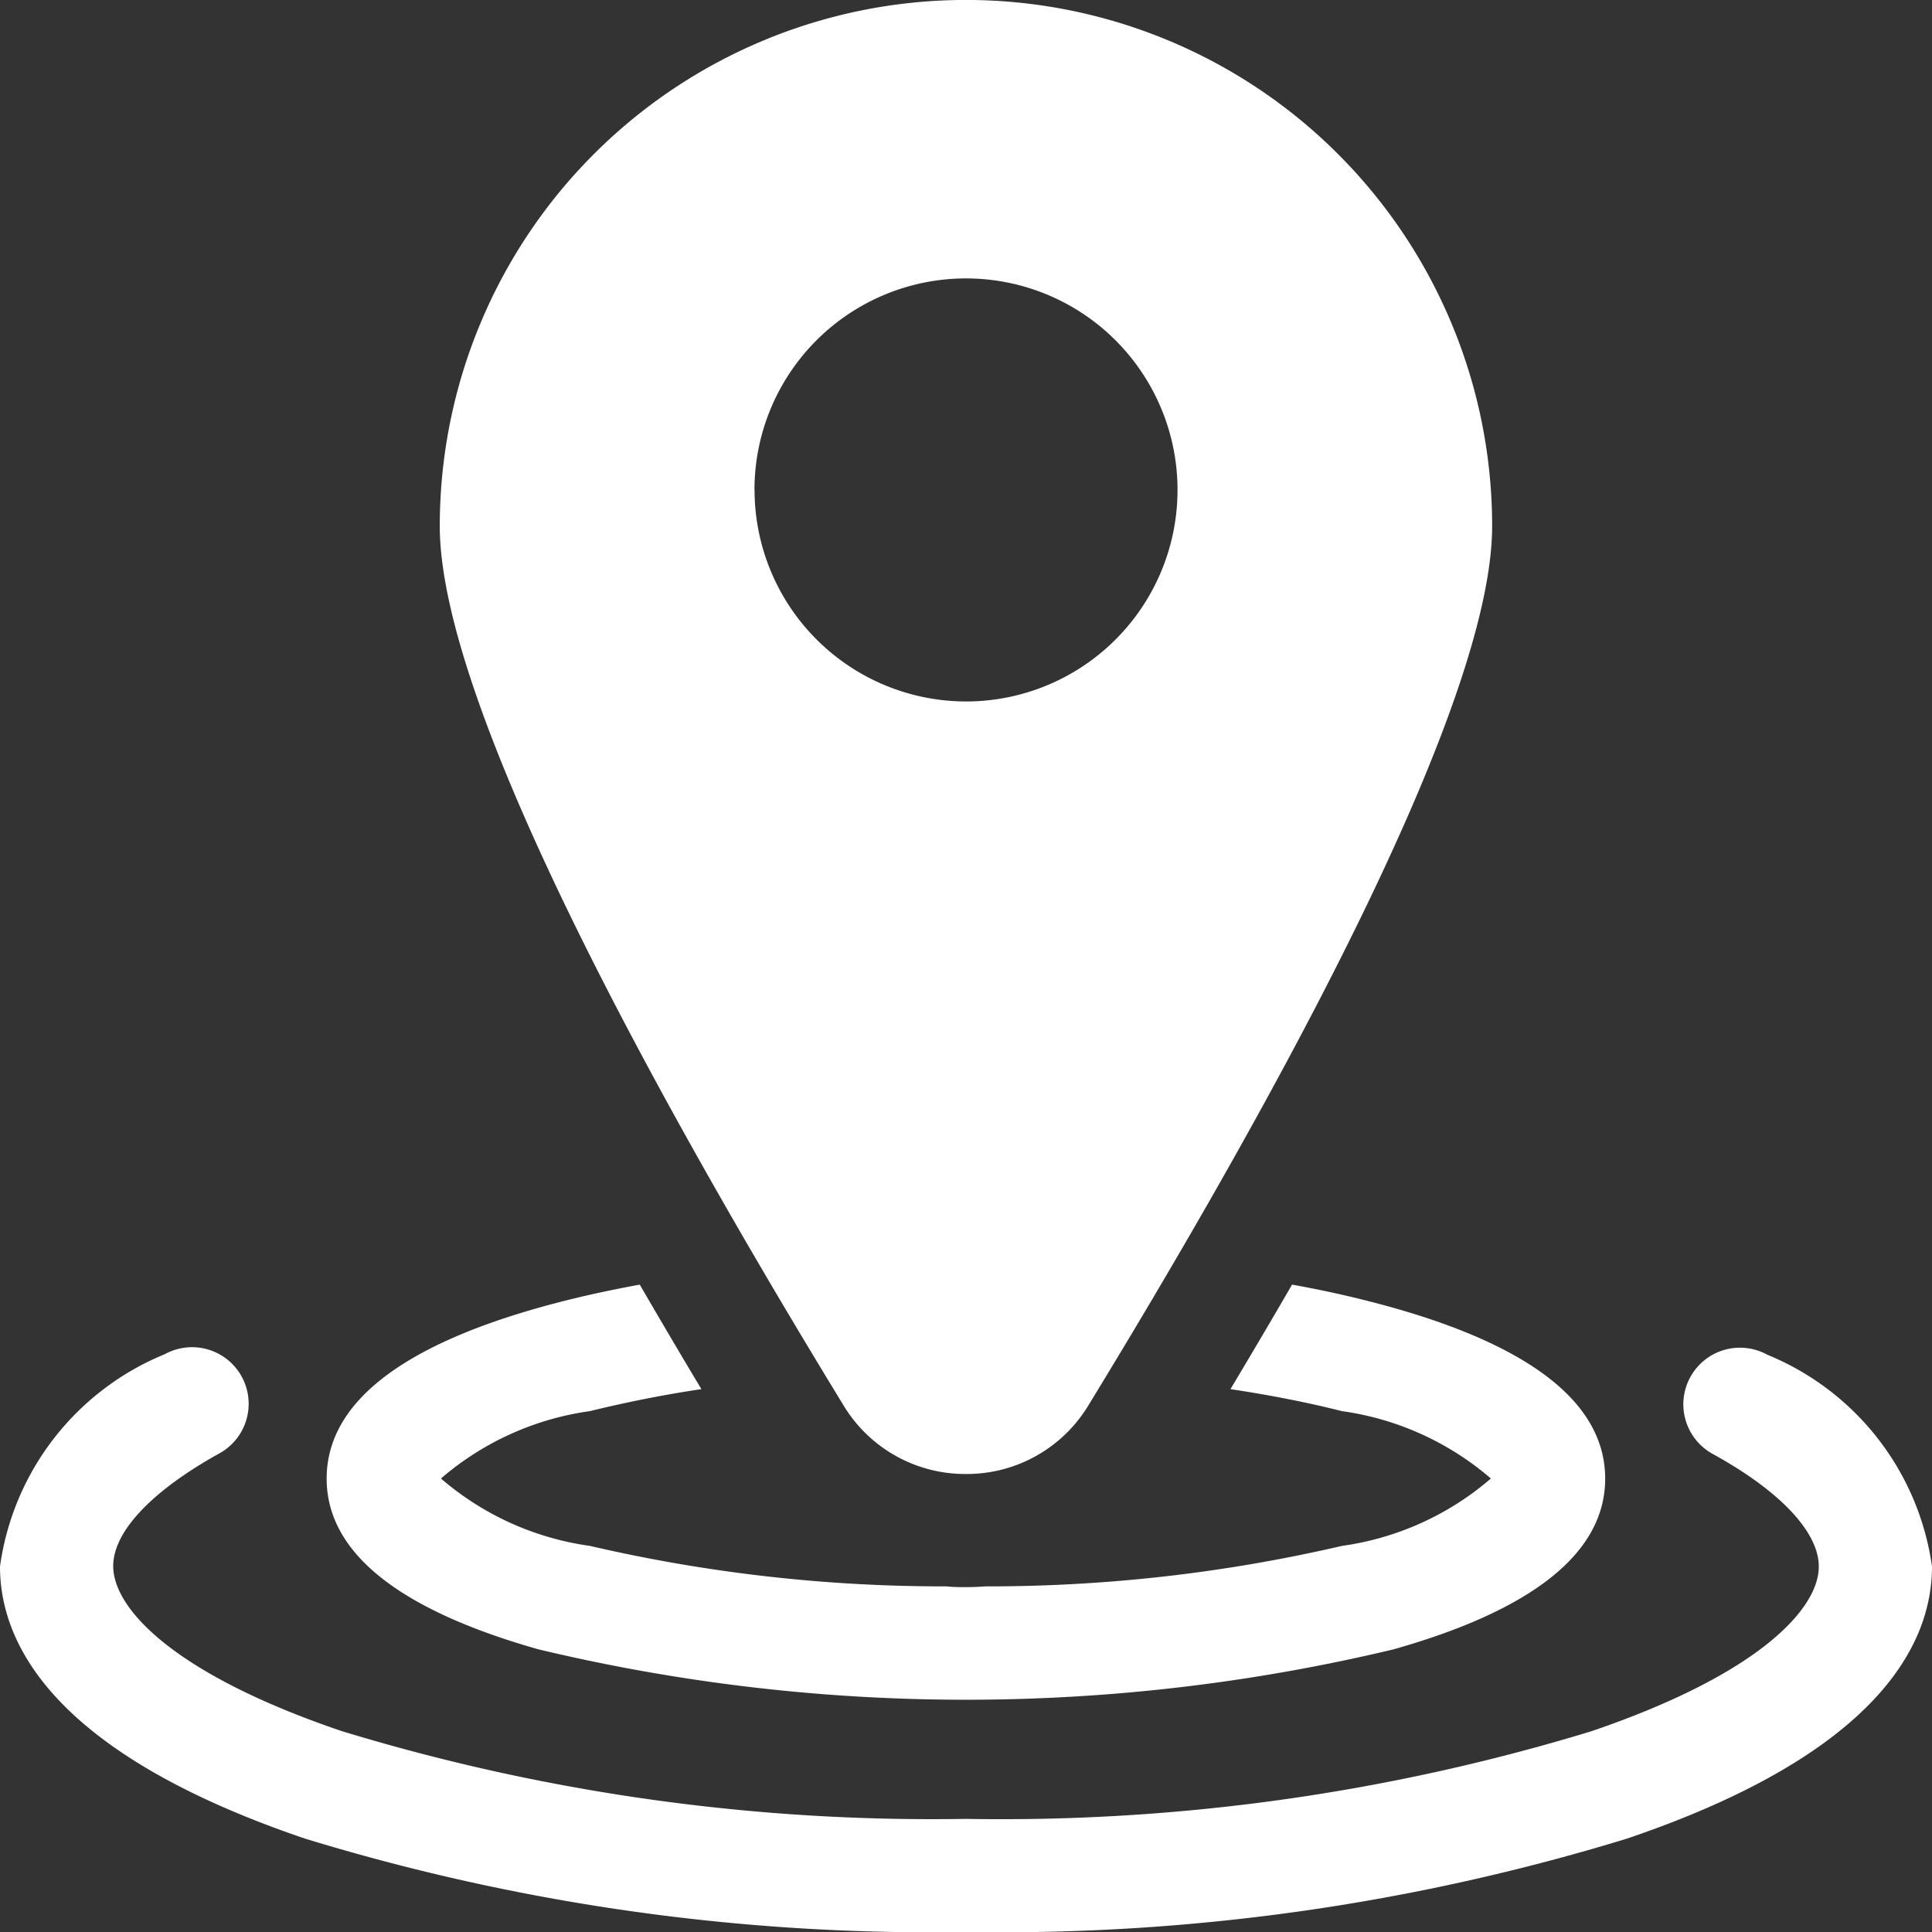
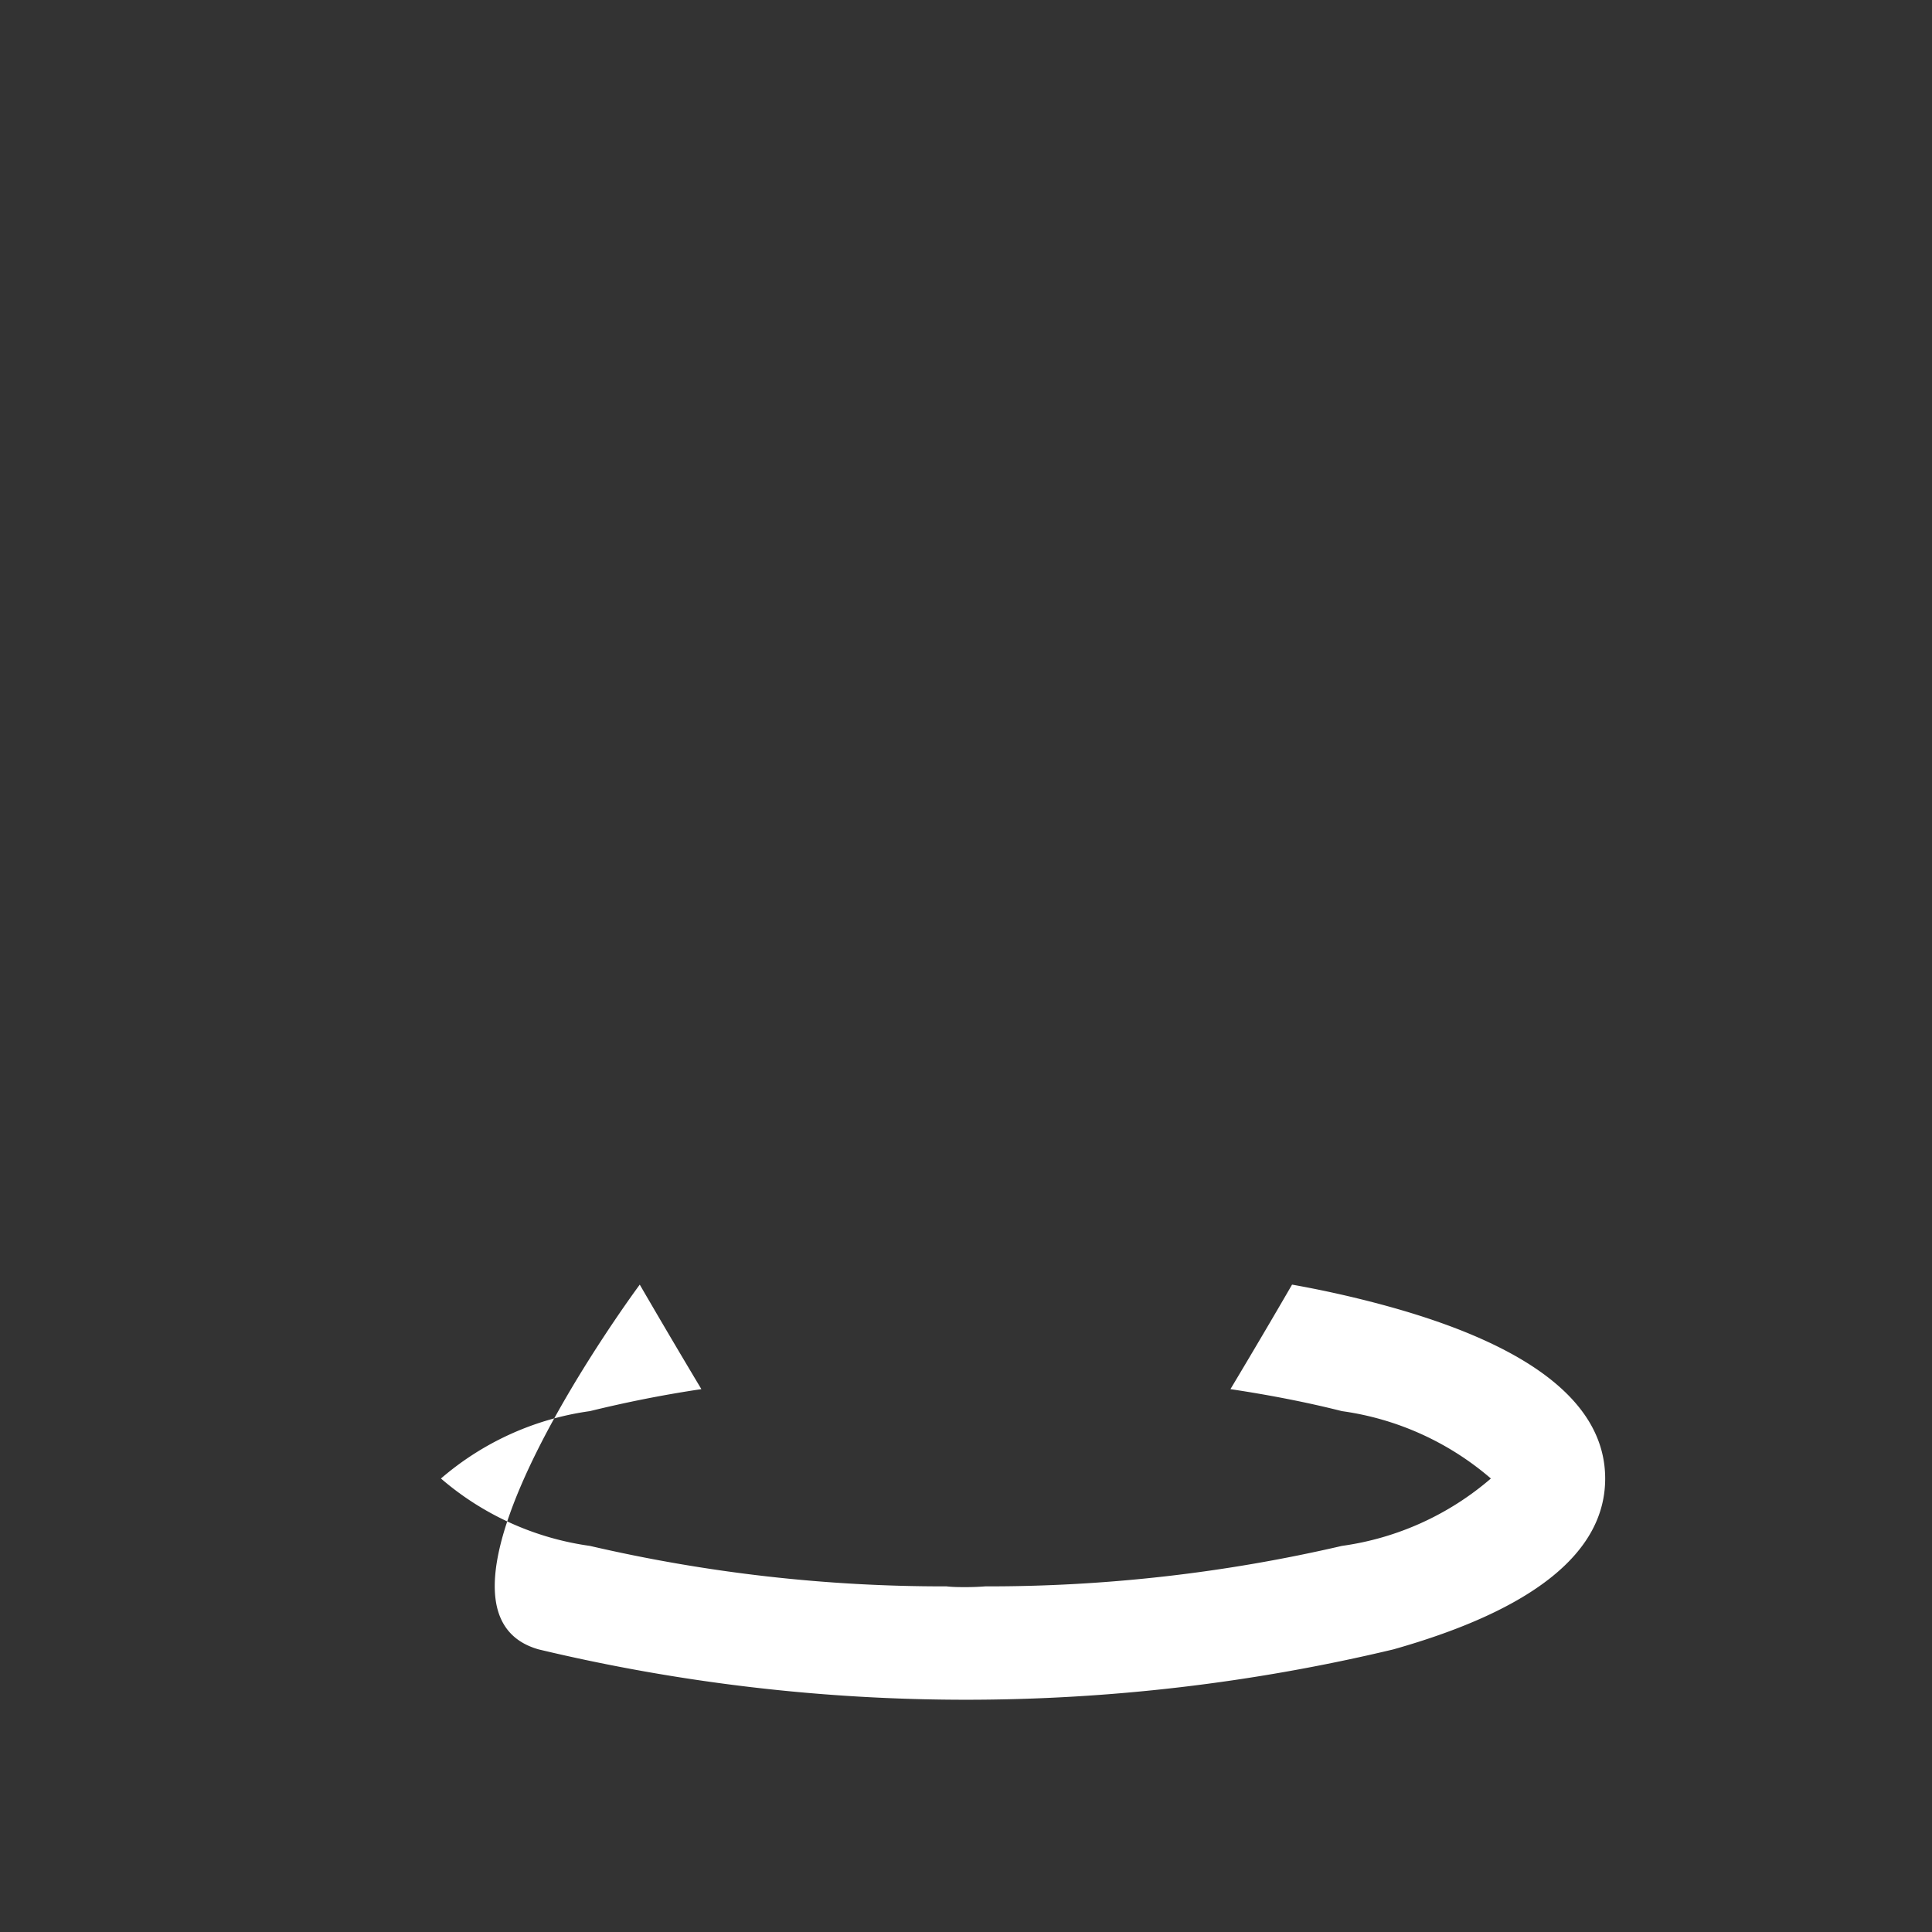
<svg xmlns="http://www.w3.org/2000/svg" id="location_1_" data-name="location (1)" width="23.108" height="23.108" viewBox="0 0 23.108 23.108">
  <rect x="0" y="0" width="23.108" height="23.108" fill="#333333" stroke="none" />
-   <path id="Path_157" data-name="Path 157" d="M21.137,357.2a.677.677,0,0,0-.652,1.187c.806.443,1.269.934,1.269,1.347,0,.506-.716,1.289-2.727,1.972a24.174,24.174,0,0,1-7.473,1.046A24.174,24.174,0,0,1,4.081,361.7c-2.01-.683-2.727-1.466-2.727-1.972,0-.413.463-.9,1.269-1.347a.677.677,0,0,0-.652-1.187A3.22,3.22,0,0,0,0,359.733c0,.92.632,2.231,3.645,3.254a25.539,25.539,0,0,0,7.909,1.118,25.539,25.539,0,0,0,7.909-1.118c3.013-1.023,3.645-2.334,3.645-3.254A3.22,3.22,0,0,0,21.137,357.2Z" transform="translate(0 -340.997)" fill="#fff" />
-   <path id="Path_158" data-name="Path 158" d="M89.144,344.811a21.995,21.995,0,0,0,10.222,0c1.681-.475,2.534-1.162,2.534-2.043s-.853-1.568-2.534-2.043c-.373-.105-.779-.2-1.211-.277q-.352.607-.737,1.25c.478.072.926.16,1.333.263a3.458,3.458,0,0,1,1.782.806,3.455,3.455,0,0,1-1.782.806,18.694,18.694,0,0,1-4.265.484c-.077.006-.154.009-.232.009s-.155,0-.232-.009a18.691,18.691,0,0,1-4.265-.484,3.456,3.456,0,0,1-1.782-.806,3.458,3.458,0,0,1,1.782-.806c.407-.1.856-.192,1.333-.263q-.385-.643-.737-1.25c-.432.079-.838.171-1.211.277-1.681.475-2.534,1.162-2.534,2.043S87.463,344.336,89.144,344.811Z" transform="translate(-82.701 -325.083)" fill="#fff" />
-   <path id="Path_159" data-name="Path 159" d="M122.853,17.63a1.7,1.7,0,0,0,1.464-.821c2.2-3.6,4.829-8.354,4.829-10.516a6.293,6.293,0,0,0-12.587,0c0,2.161,2.626,6.911,4.829,10.516A1.7,1.7,0,0,0,122.853,17.63Zm-2.53-11.769a2.53,2.53,0,1,1,2.53,2.529A2.532,2.532,0,0,1,120.324,5.861Z" transform="translate(-111.299 0)" fill="#fff" />
+   <path id="Path_158" data-name="Path 158" d="M89.144,344.811a21.995,21.995,0,0,0,10.222,0c1.681-.475,2.534-1.162,2.534-2.043s-.853-1.568-2.534-2.043c-.373-.105-.779-.2-1.211-.277q-.352.607-.737,1.25c.478.072.926.16,1.333.263a3.458,3.458,0,0,1,1.782.806,3.455,3.455,0,0,1-1.782.806,18.694,18.694,0,0,1-4.265.484c-.077.006-.154.009-.232.009s-.155,0-.232-.009a18.691,18.691,0,0,1-4.265-.484,3.456,3.456,0,0,1-1.782-.806,3.458,3.458,0,0,1,1.782-.806c.407-.1.856-.192,1.333-.263q-.385-.643-.737-1.25S87.463,344.336,89.144,344.811Z" transform="translate(-82.701 -325.083)" fill="#fff" />
</svg>